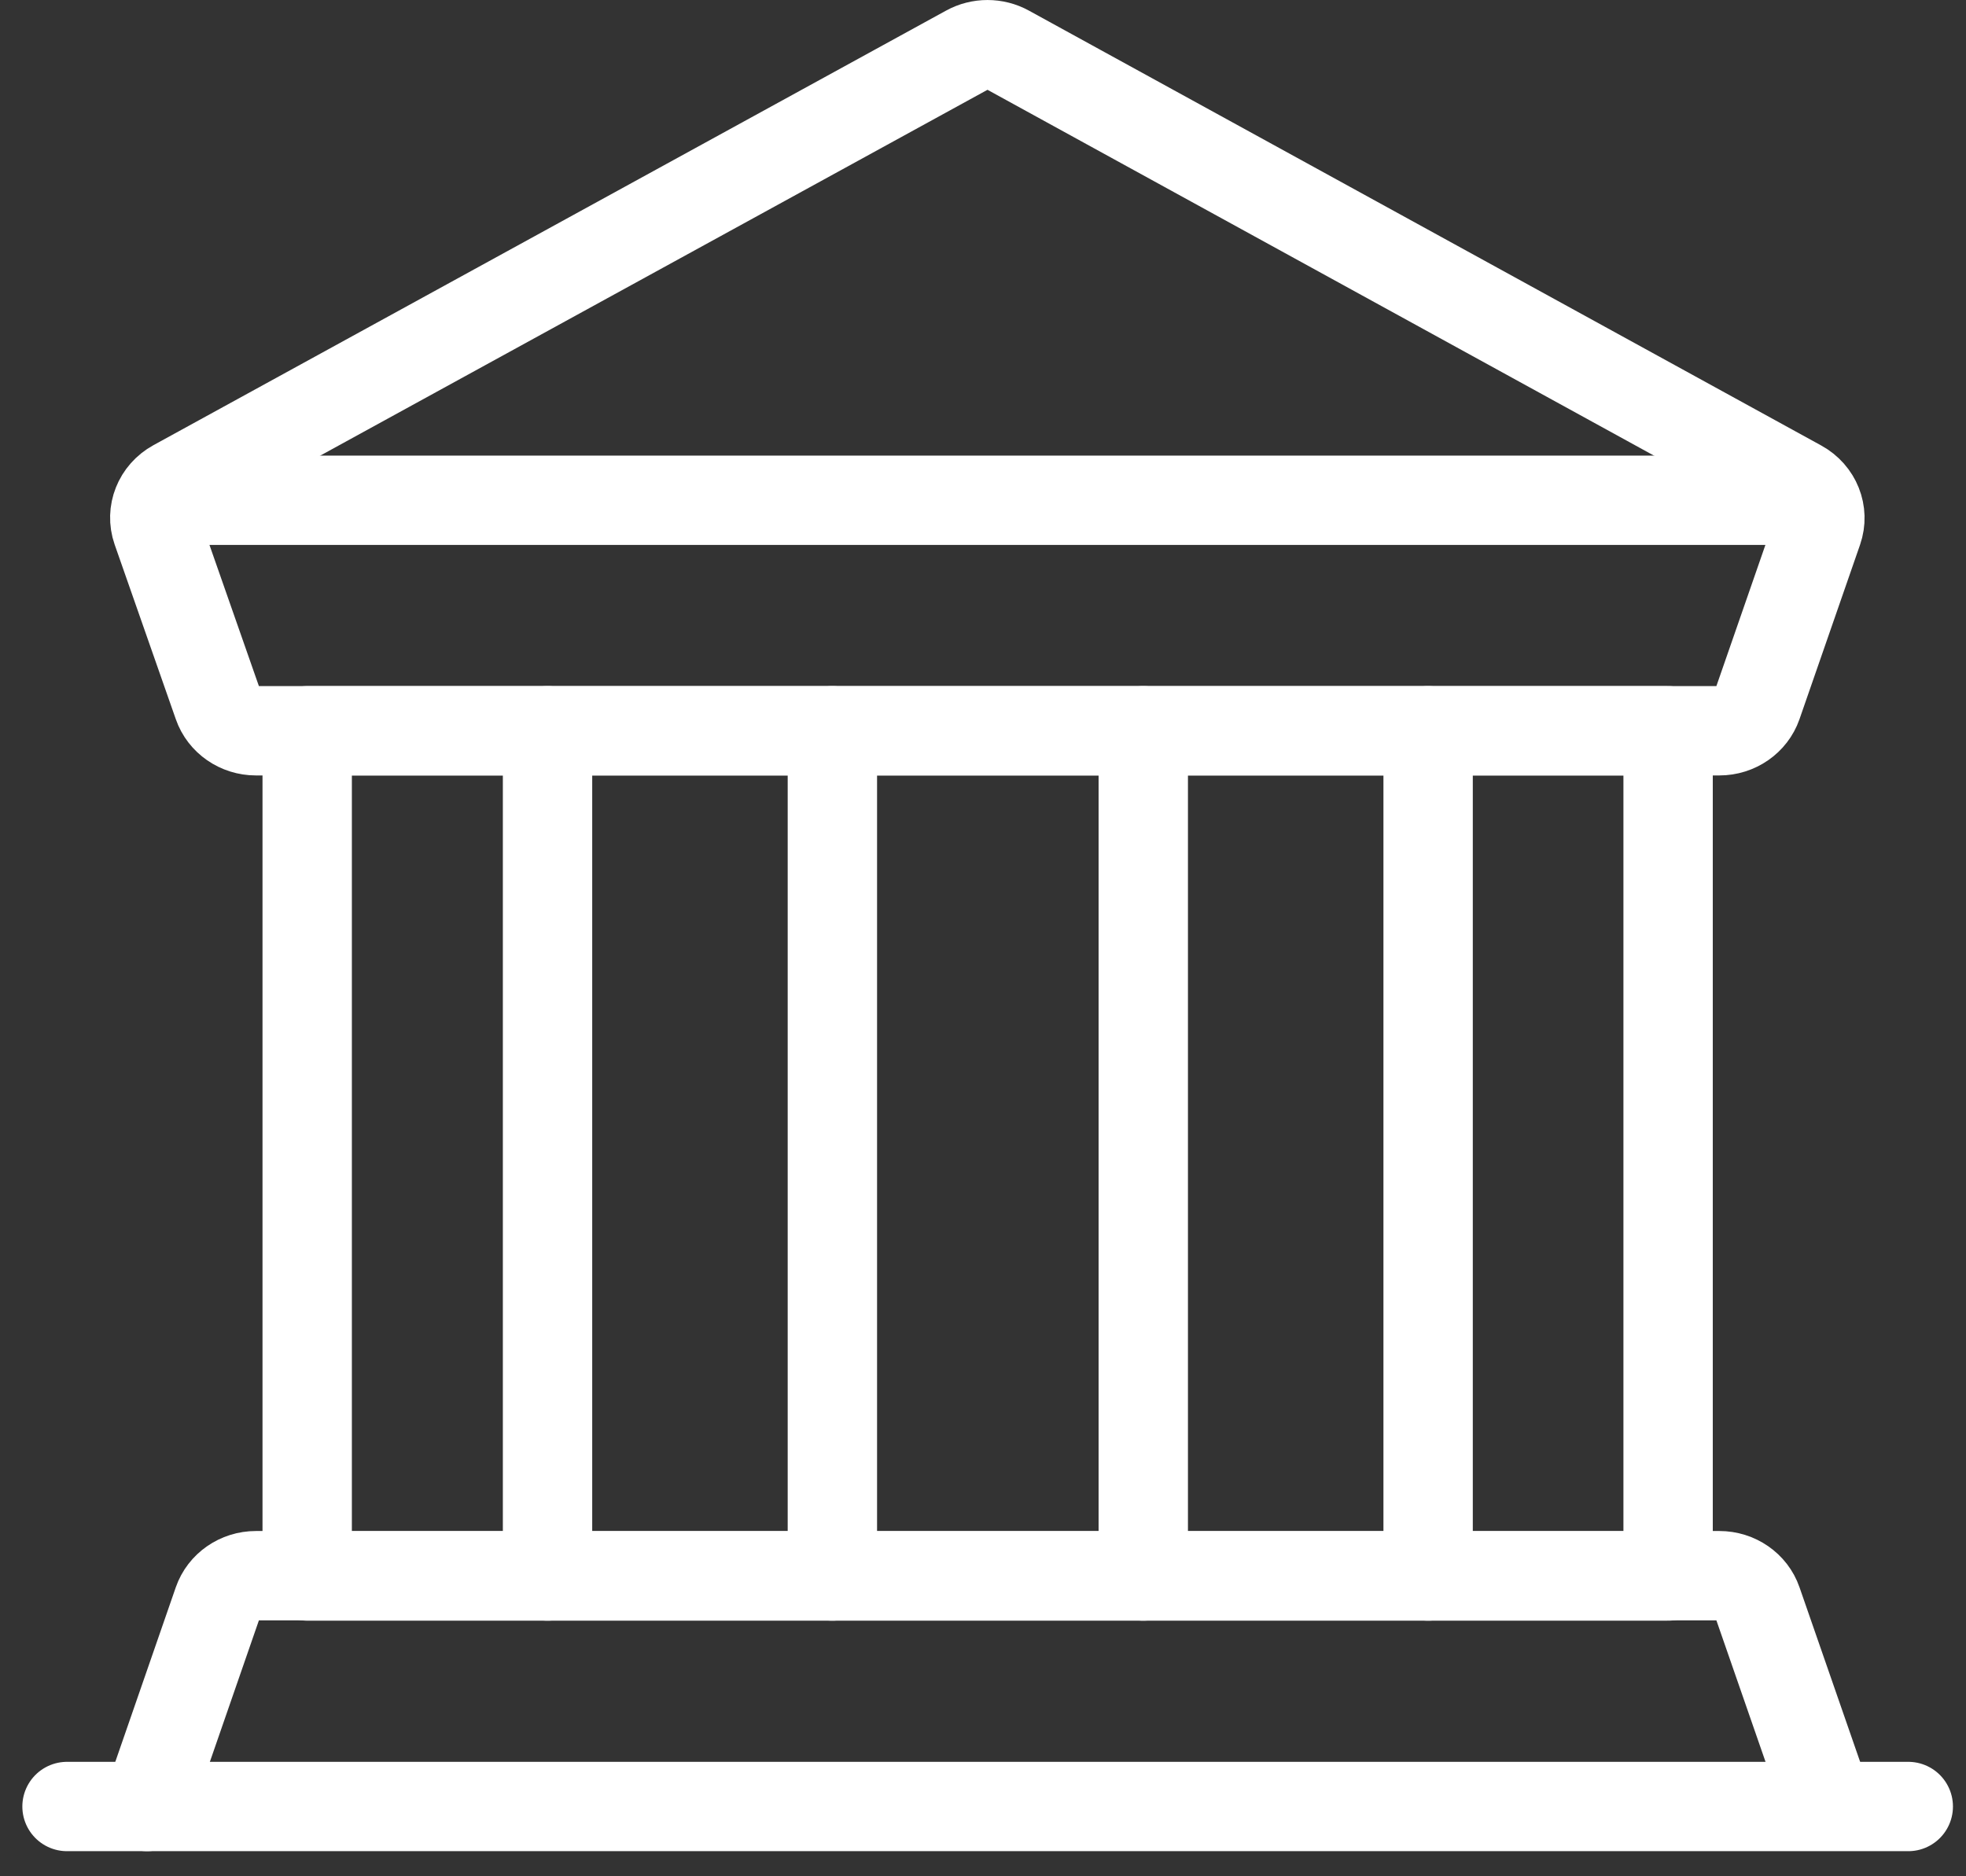
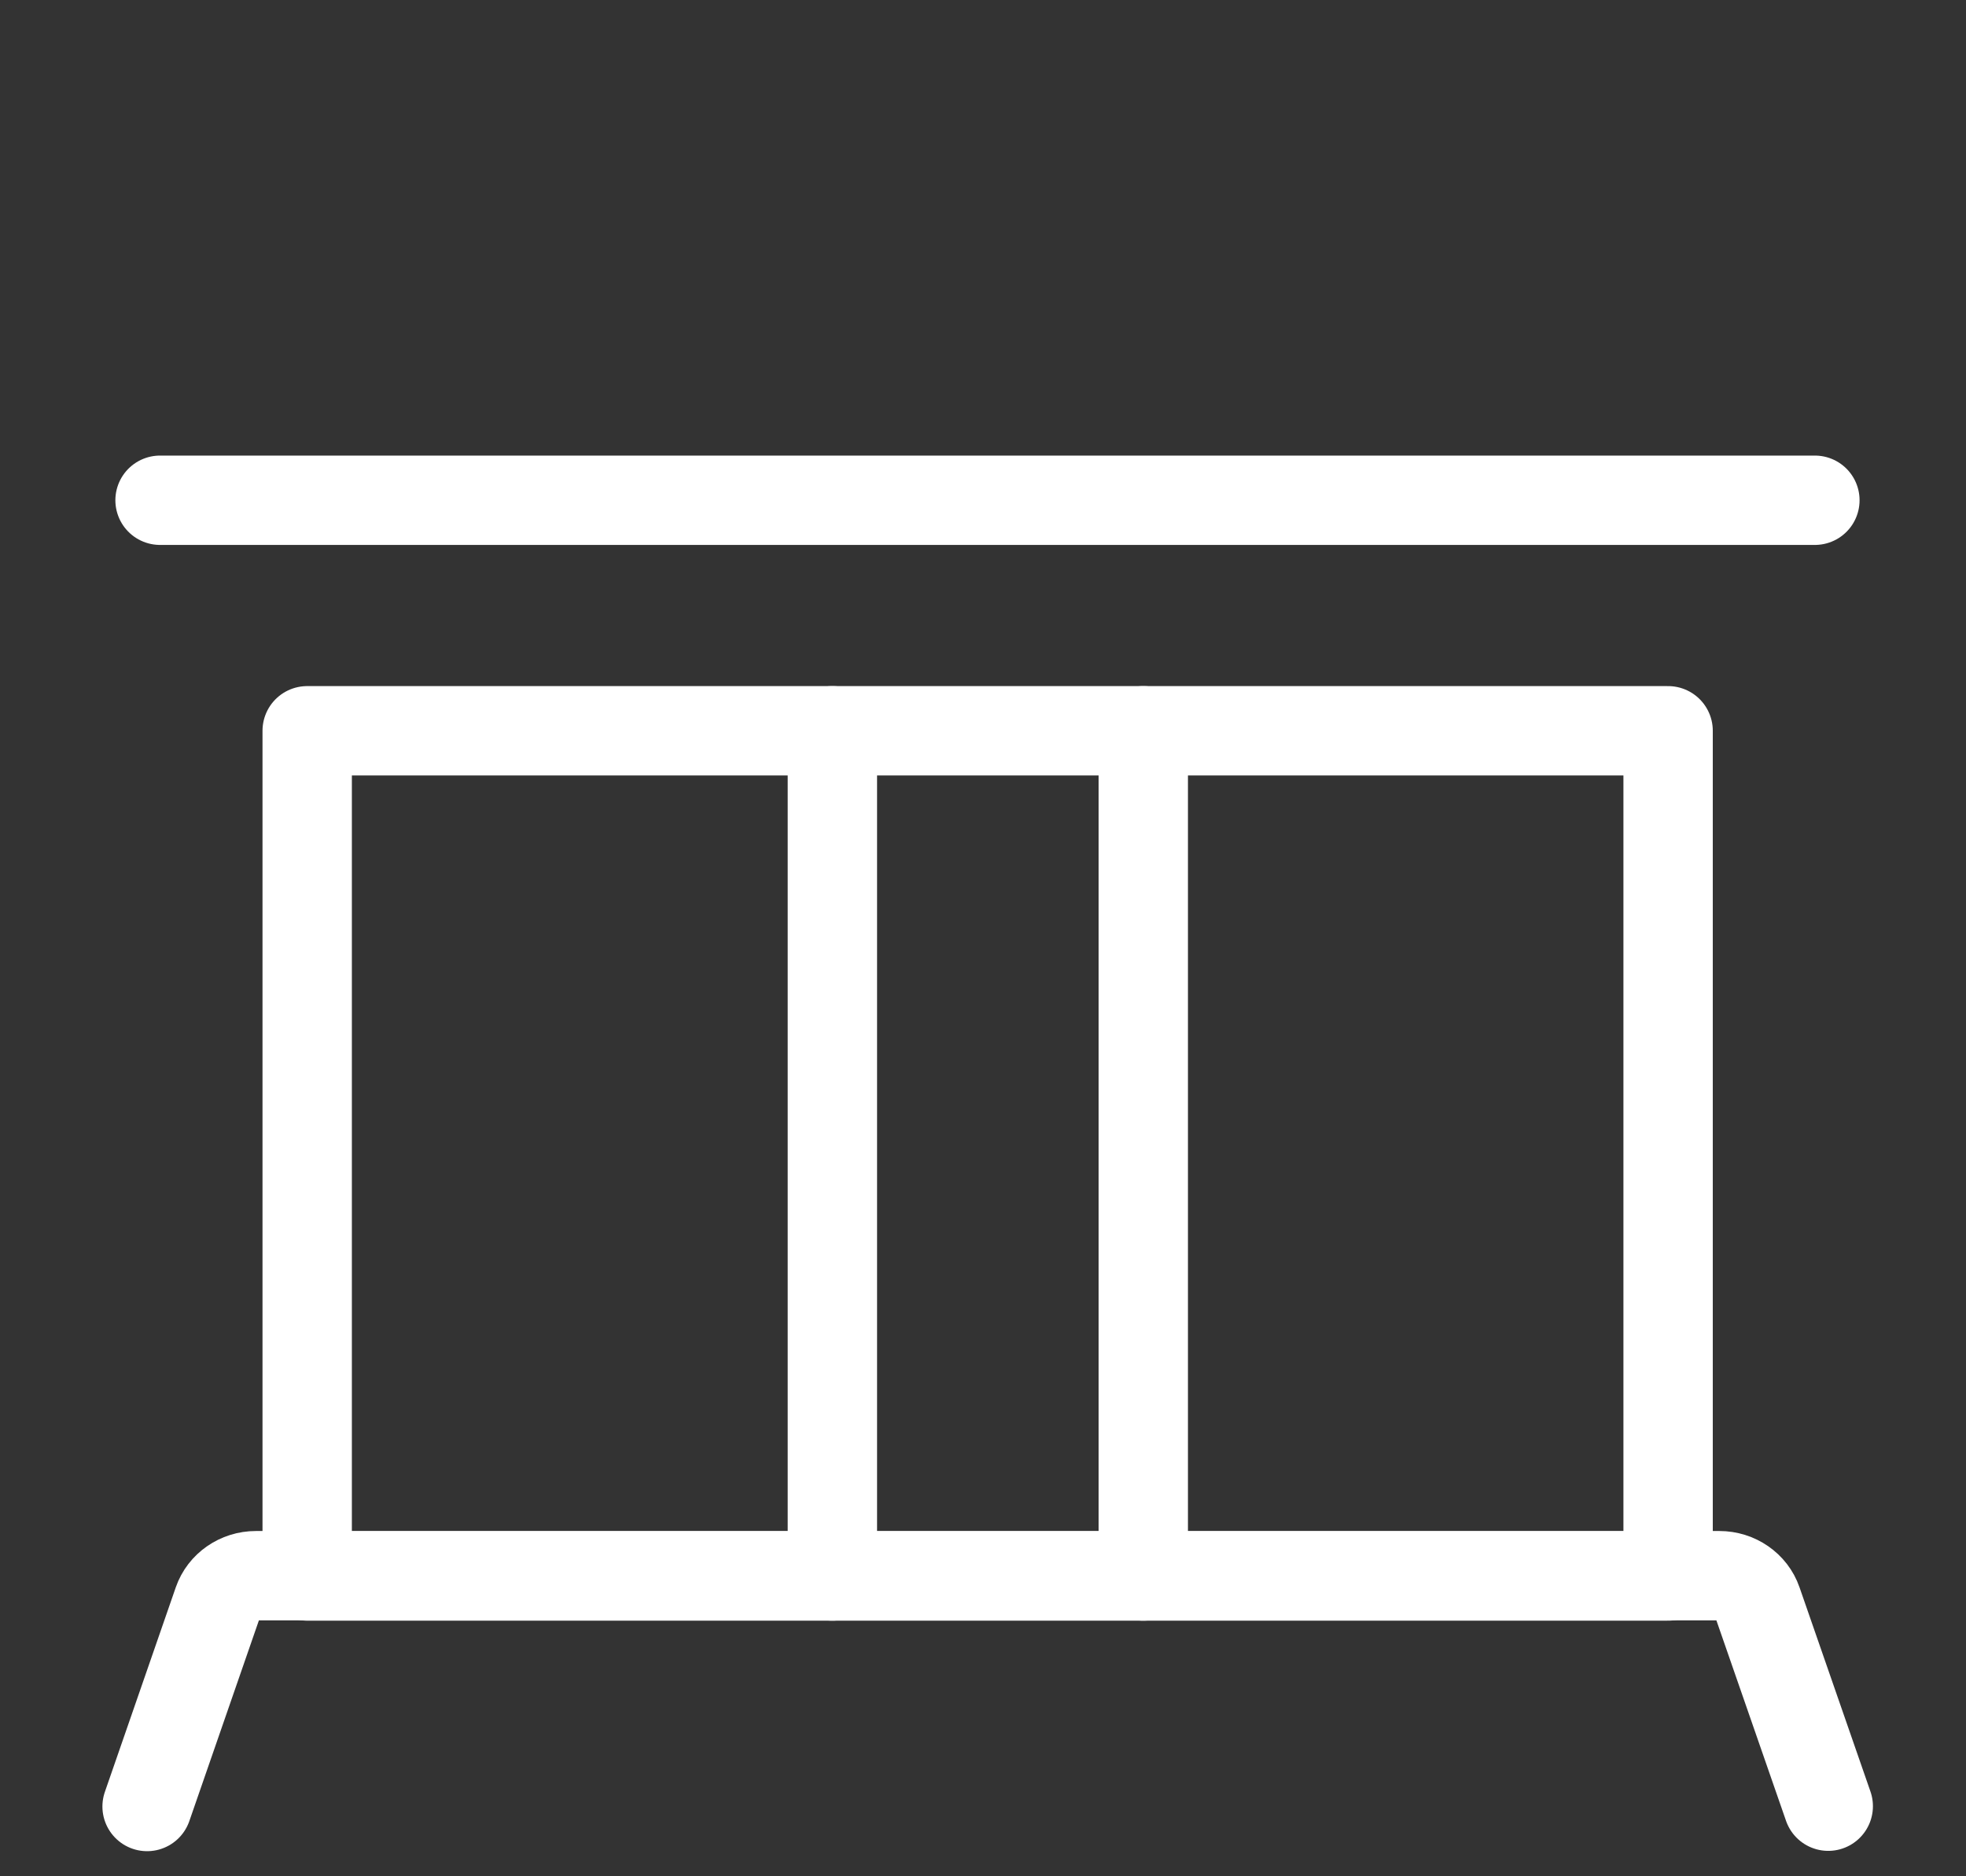
<svg xmlns="http://www.w3.org/2000/svg" width="44" height="42" viewBox="0 0 44 42" fill="none">
  <rect x="0" y="0" width="44" height="42" fill="#333333" stroke="none" />
  <path d="M3.292 40.438L4.879 35.859C5.001 35.508 5.343 35.271 5.728 35.271H38.48C38.865 35.271 39.208 35.508 39.329 35.859L40.917 40.431" stroke="white" stroke-width="2" stroke-linecap="round" stroke-linejoin="round" />
-   <path d="M37.333 16.358H6.875V35.278H37.333V16.358Z" stroke="white" stroke-width="2" stroke-linecap="round" stroke-linejoin="round" />
-   <path d="M42.708 40.438H1.5" stroke="white" stroke-width="2" stroke-linecap="round" stroke-linejoin="round" />
-   <path d="M12.254 16.358V35.278" stroke="white" stroke-width="2" stroke-linecap="round" stroke-linejoin="round" />
+   <path d="M37.333 16.358H6.875V35.278H37.333V16.358" stroke="white" stroke-width="2" stroke-linecap="round" stroke-linejoin="round" />
  <path d="M18.629 16.358V35.278" stroke="white" stroke-width="2" stroke-linecap="round" stroke-linejoin="round" />
  <path d="M25.587 16.358V35.278" stroke="white" stroke-width="2" stroke-linecap="round" stroke-linejoin="round" />
-   <path d="M31.962 16.358V35.278" stroke="white" stroke-width="2" stroke-linecap="round" stroke-linejoin="round" />
-   <path fill-rule="evenodd" clip-rule="evenodd" d="M40.684 11.867C40.819 11.478 40.649 11.052 40.279 10.849L22.548 1.115C22.271 0.962 21.93 0.962 21.653 1.115L3.915 10.842C3.545 11.045 3.375 11.471 3.51 11.86L4.879 15.77C5.001 16.121 5.343 16.358 5.728 16.358H38.48C38.865 16.358 39.207 16.121 39.329 15.77L40.684 11.867Z" stroke="white" stroke-width="2" stroke-linecap="round" stroke-linejoin="round" />
  <path d="M40.618 11.198H3.582" stroke="white" stroke-width="2" stroke-linecap="round" stroke-linejoin="round" />
</svg>